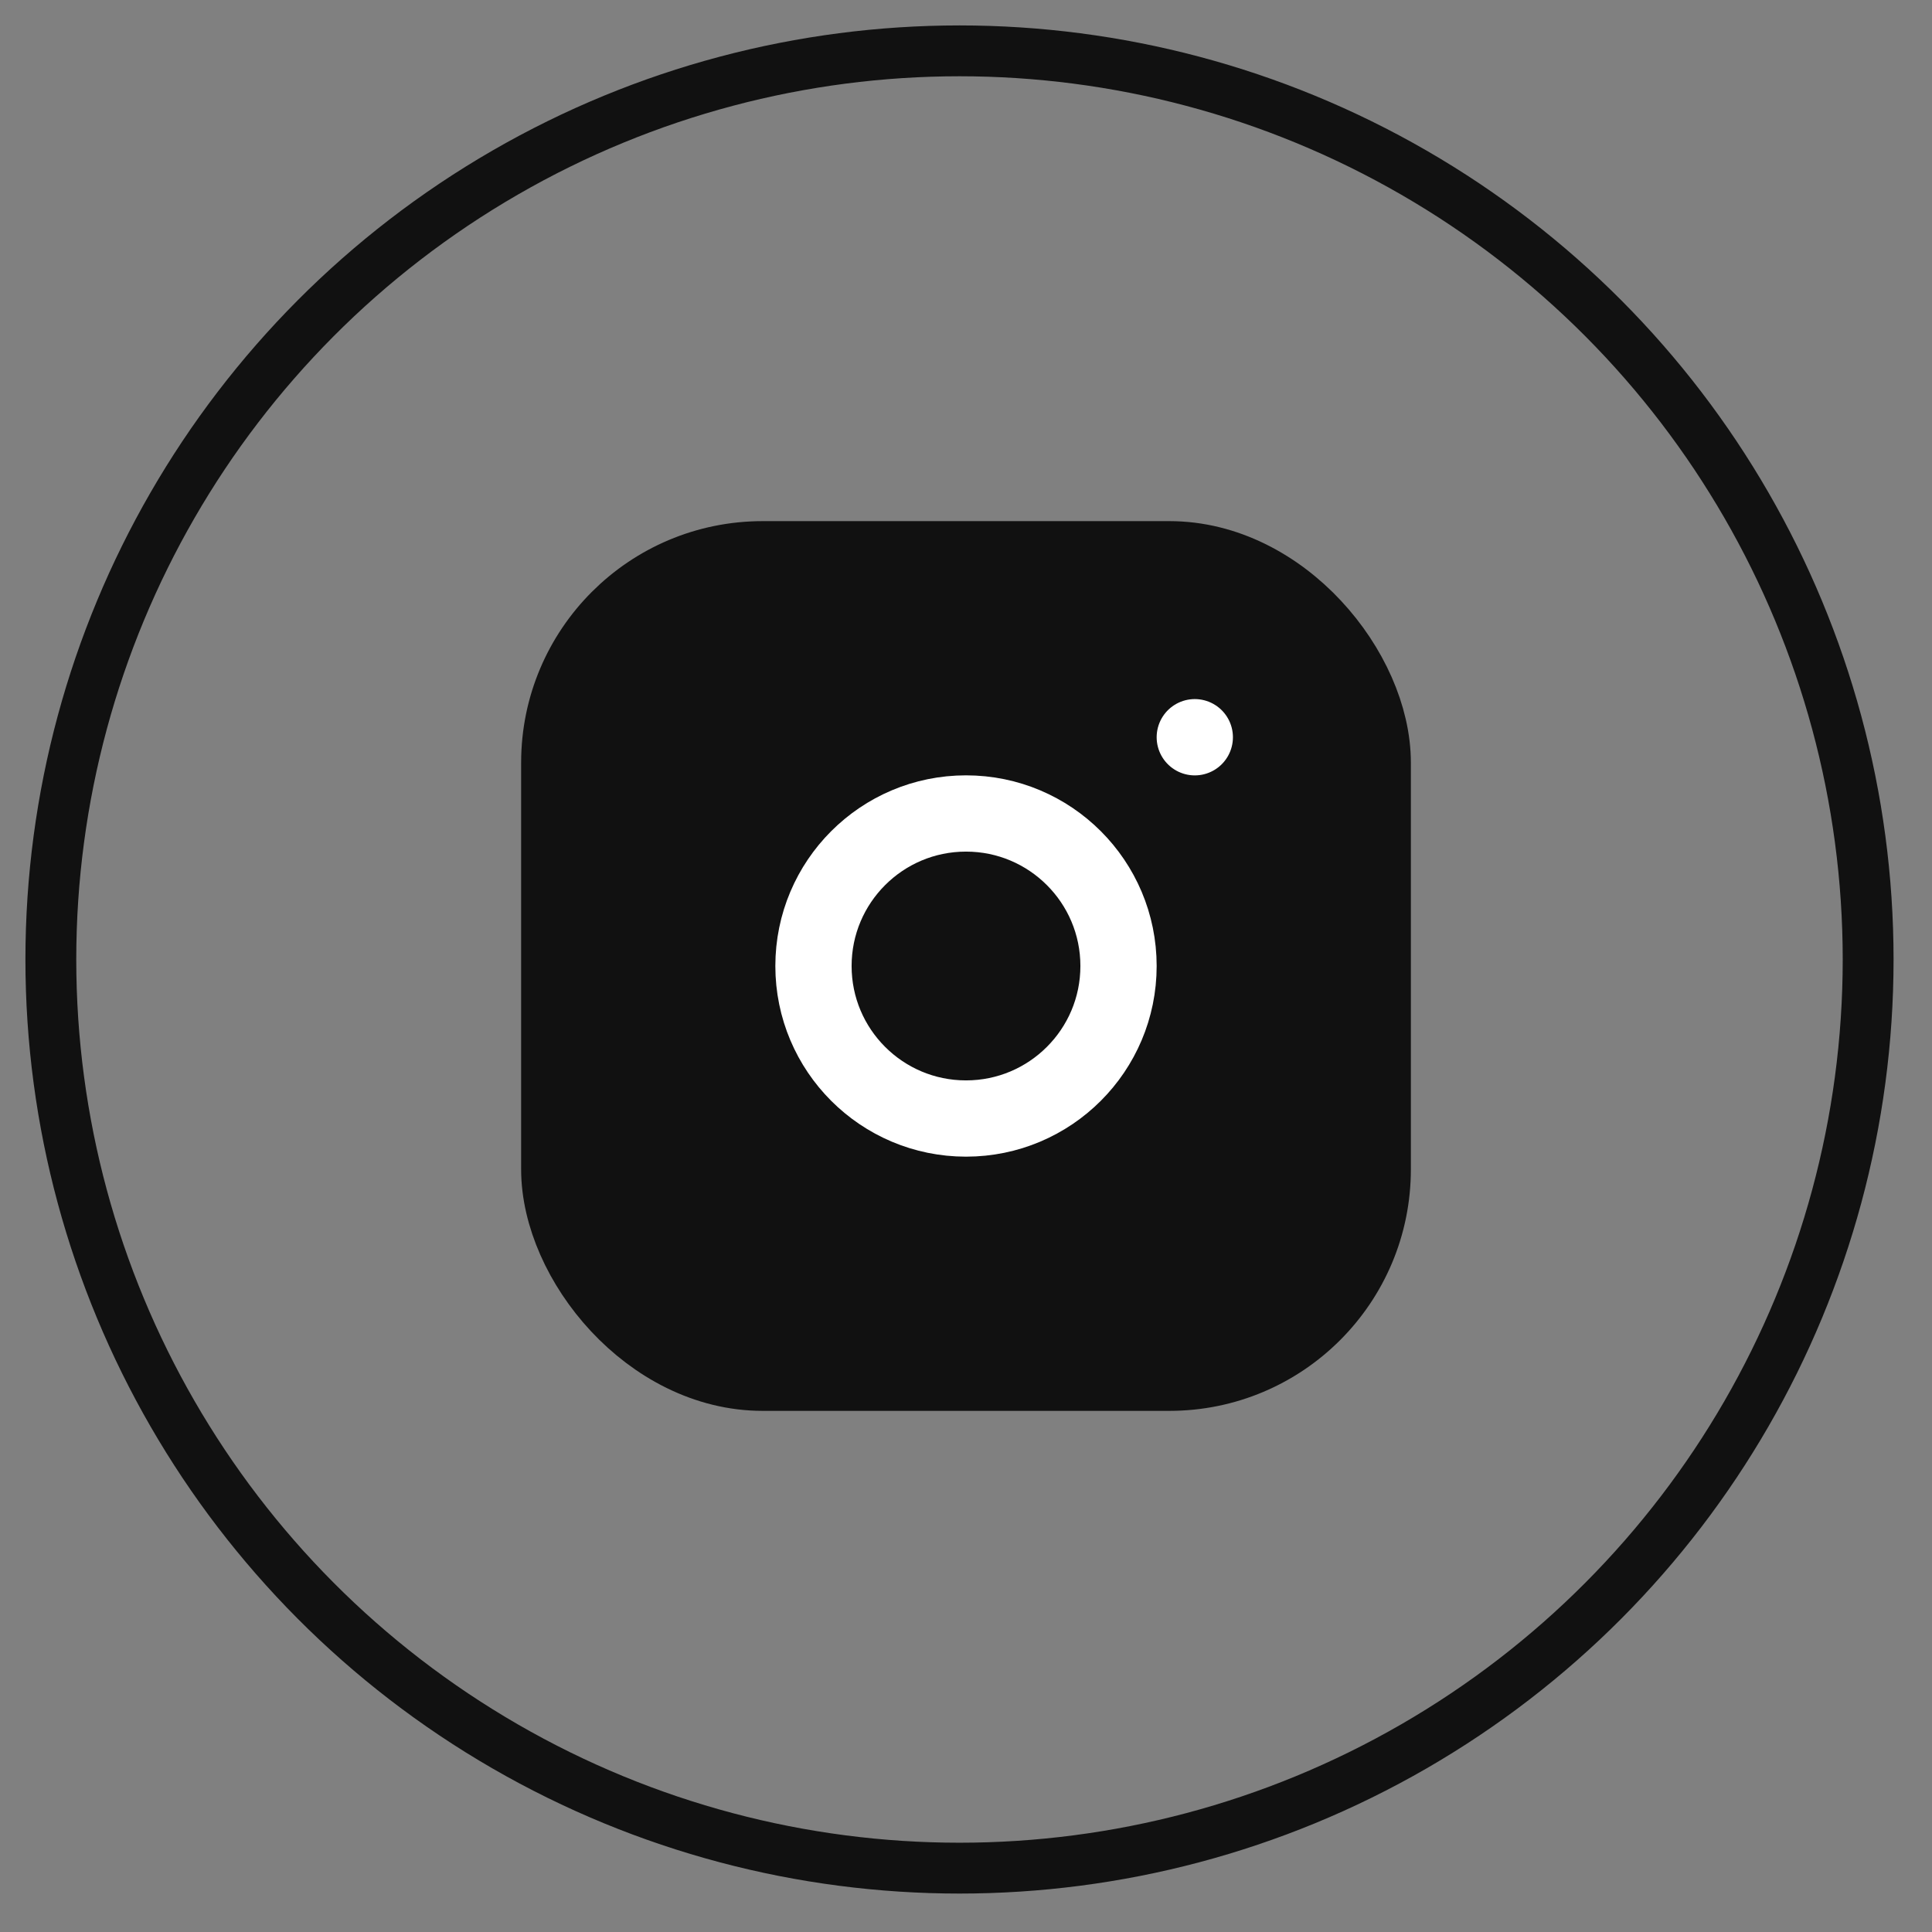
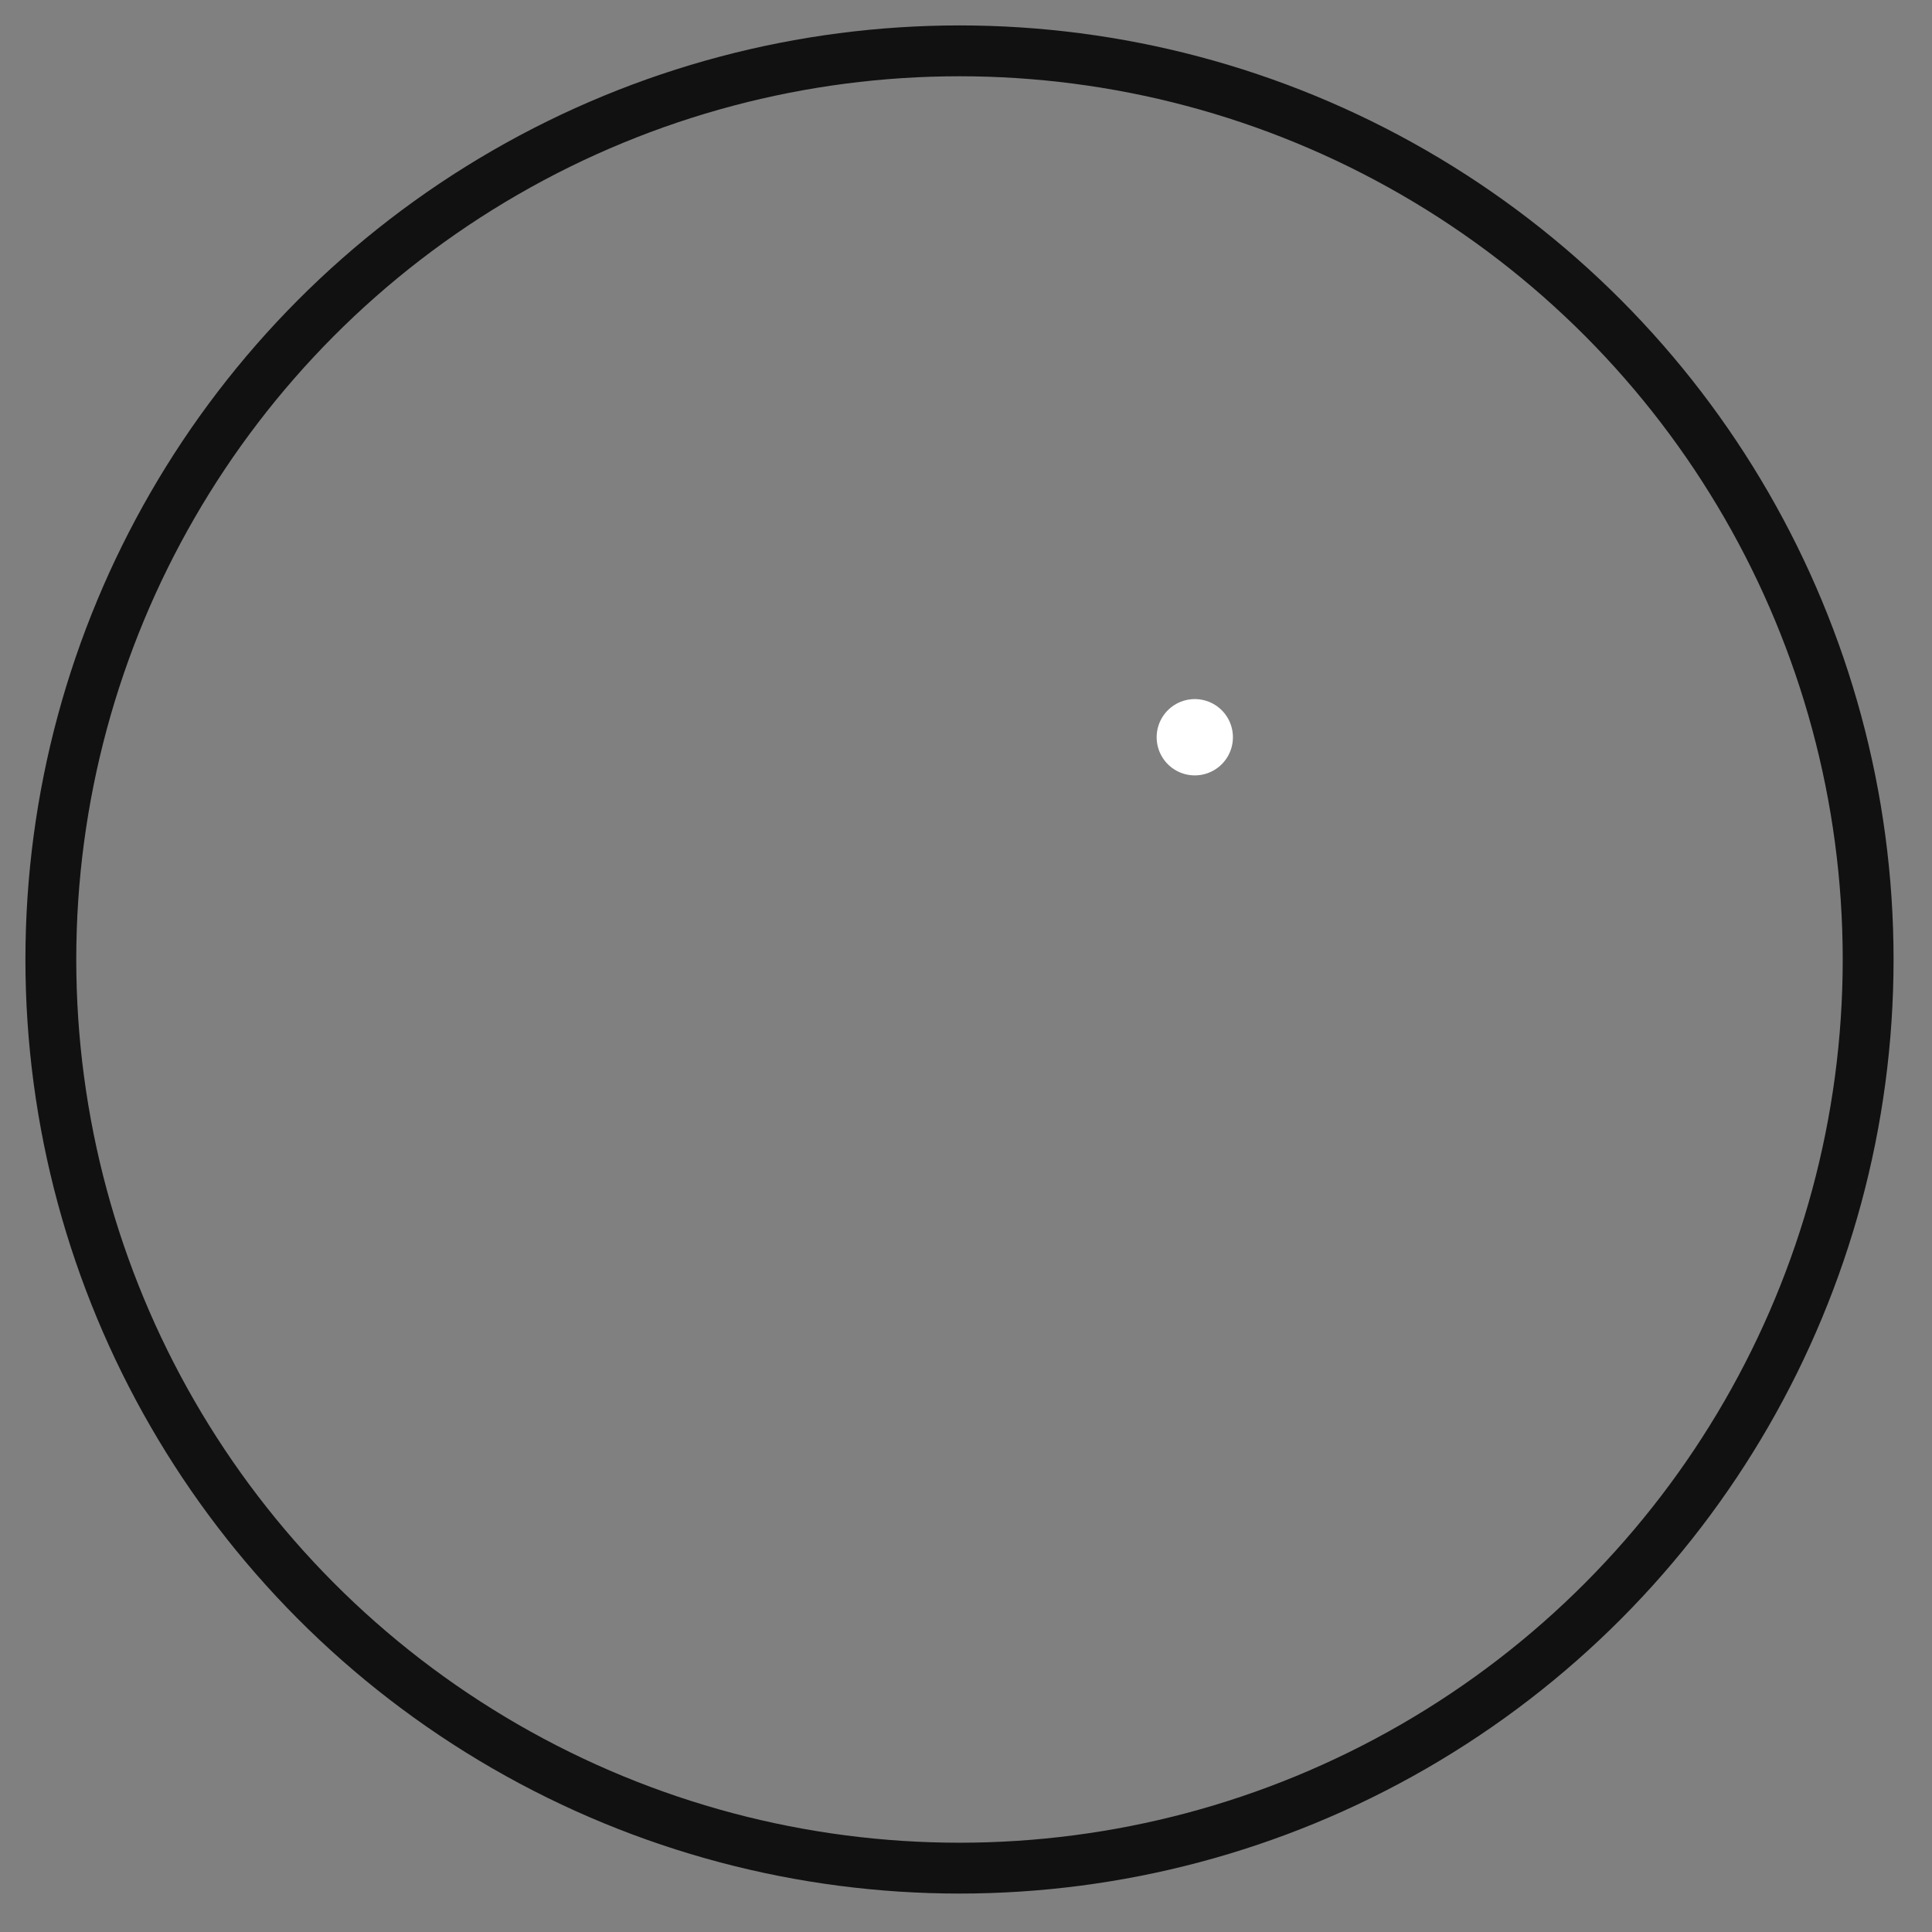
<svg xmlns="http://www.w3.org/2000/svg" width="38px" height="38px" viewBox="0 0 38 38" version="1.1">
  <rect x="0" y="0" width="38" height="38" fill="#808080" stroke="none" />
  <title>ic_insta_fill</title>
  <g id="ic_insta_fill" stroke="none" stroke-width="1" fill="none" fill-rule="evenodd">
    <g id="ic_instagram" transform="translate(1, 1)">
      <g id="linkedin" stroke="#111111">
        <circle id="Oval" cx="17.872" cy="17.872" r="17.872" />
      </g>
      <g id="Group" transform="translate(10, 10)" stroke-linecap="round" stroke-linejoin="round" stroke-width="1.5">
-         <rect id="Rectangle" stroke="#111111" fill="#111111" x="0" y="0" width="16" height="16" rx="4" />
-         <circle id="Oval" stroke="#FFFFFF" cx="8" cy="8" r="3" />
        <line x1="12.5" y1="3.5" x2="12.5" y2="3.501" id="Path" stroke="#FFFFFF" />
      </g>
    </g>
  </g>
</svg>